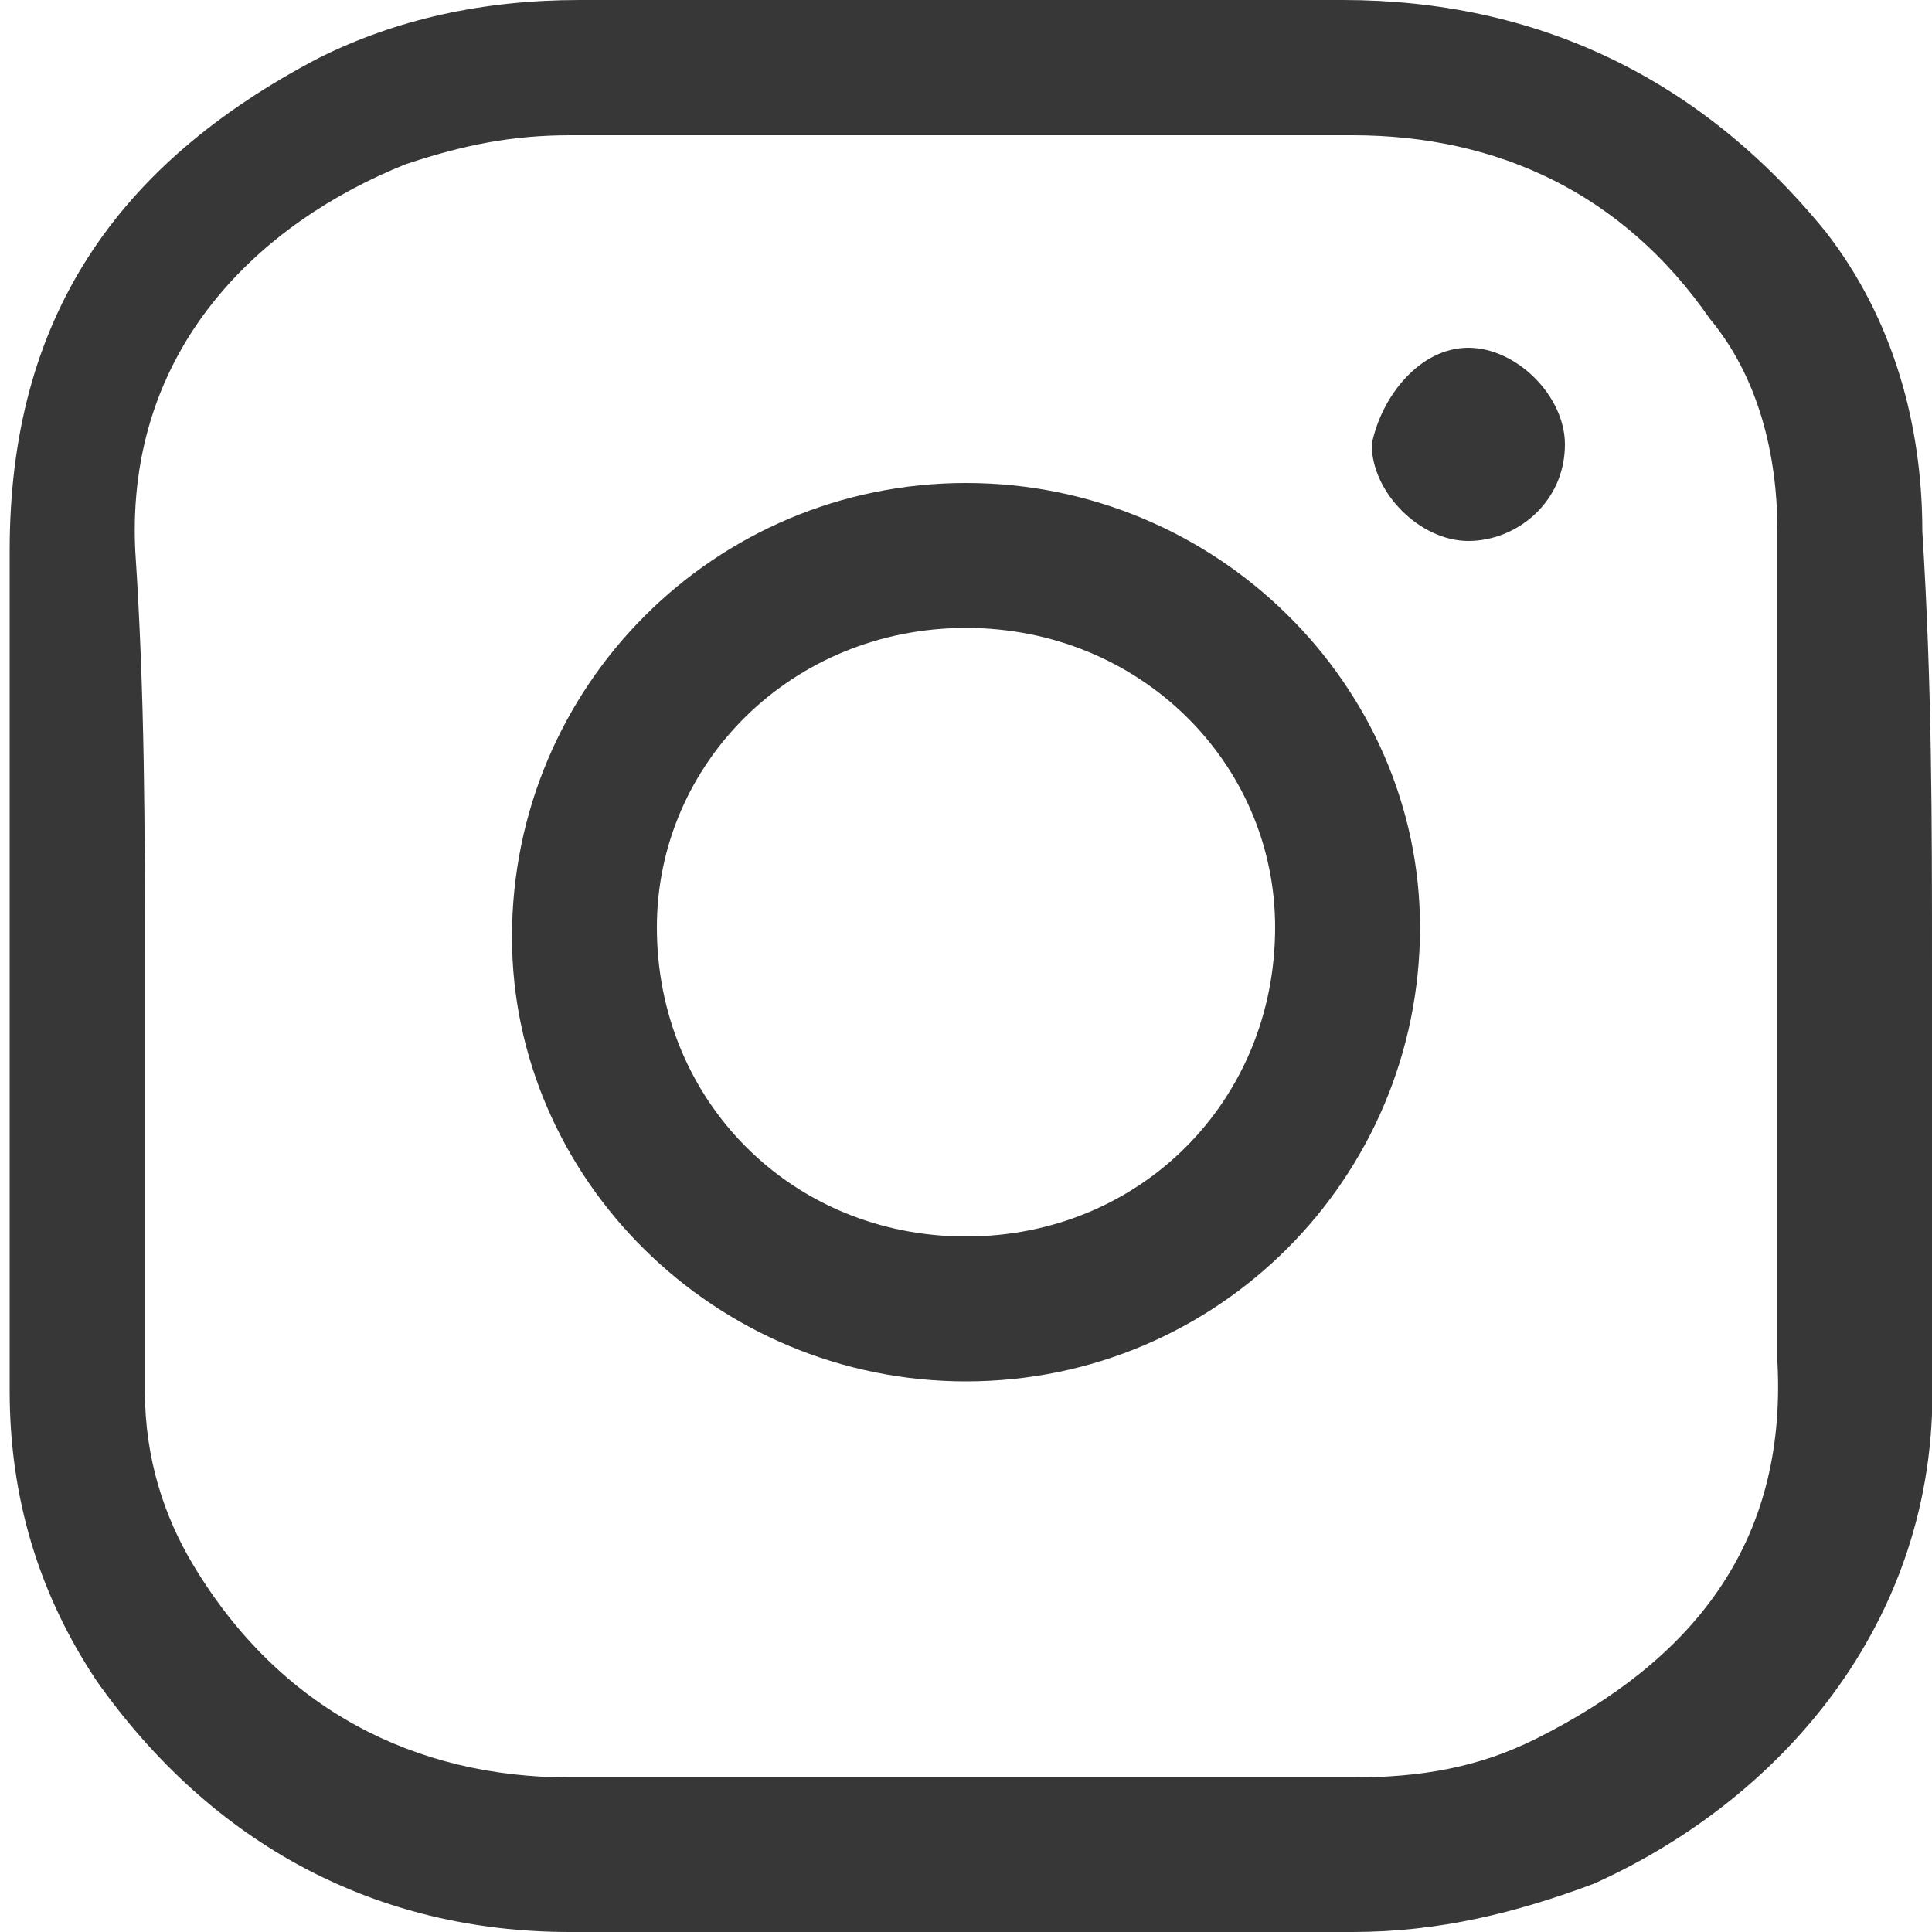
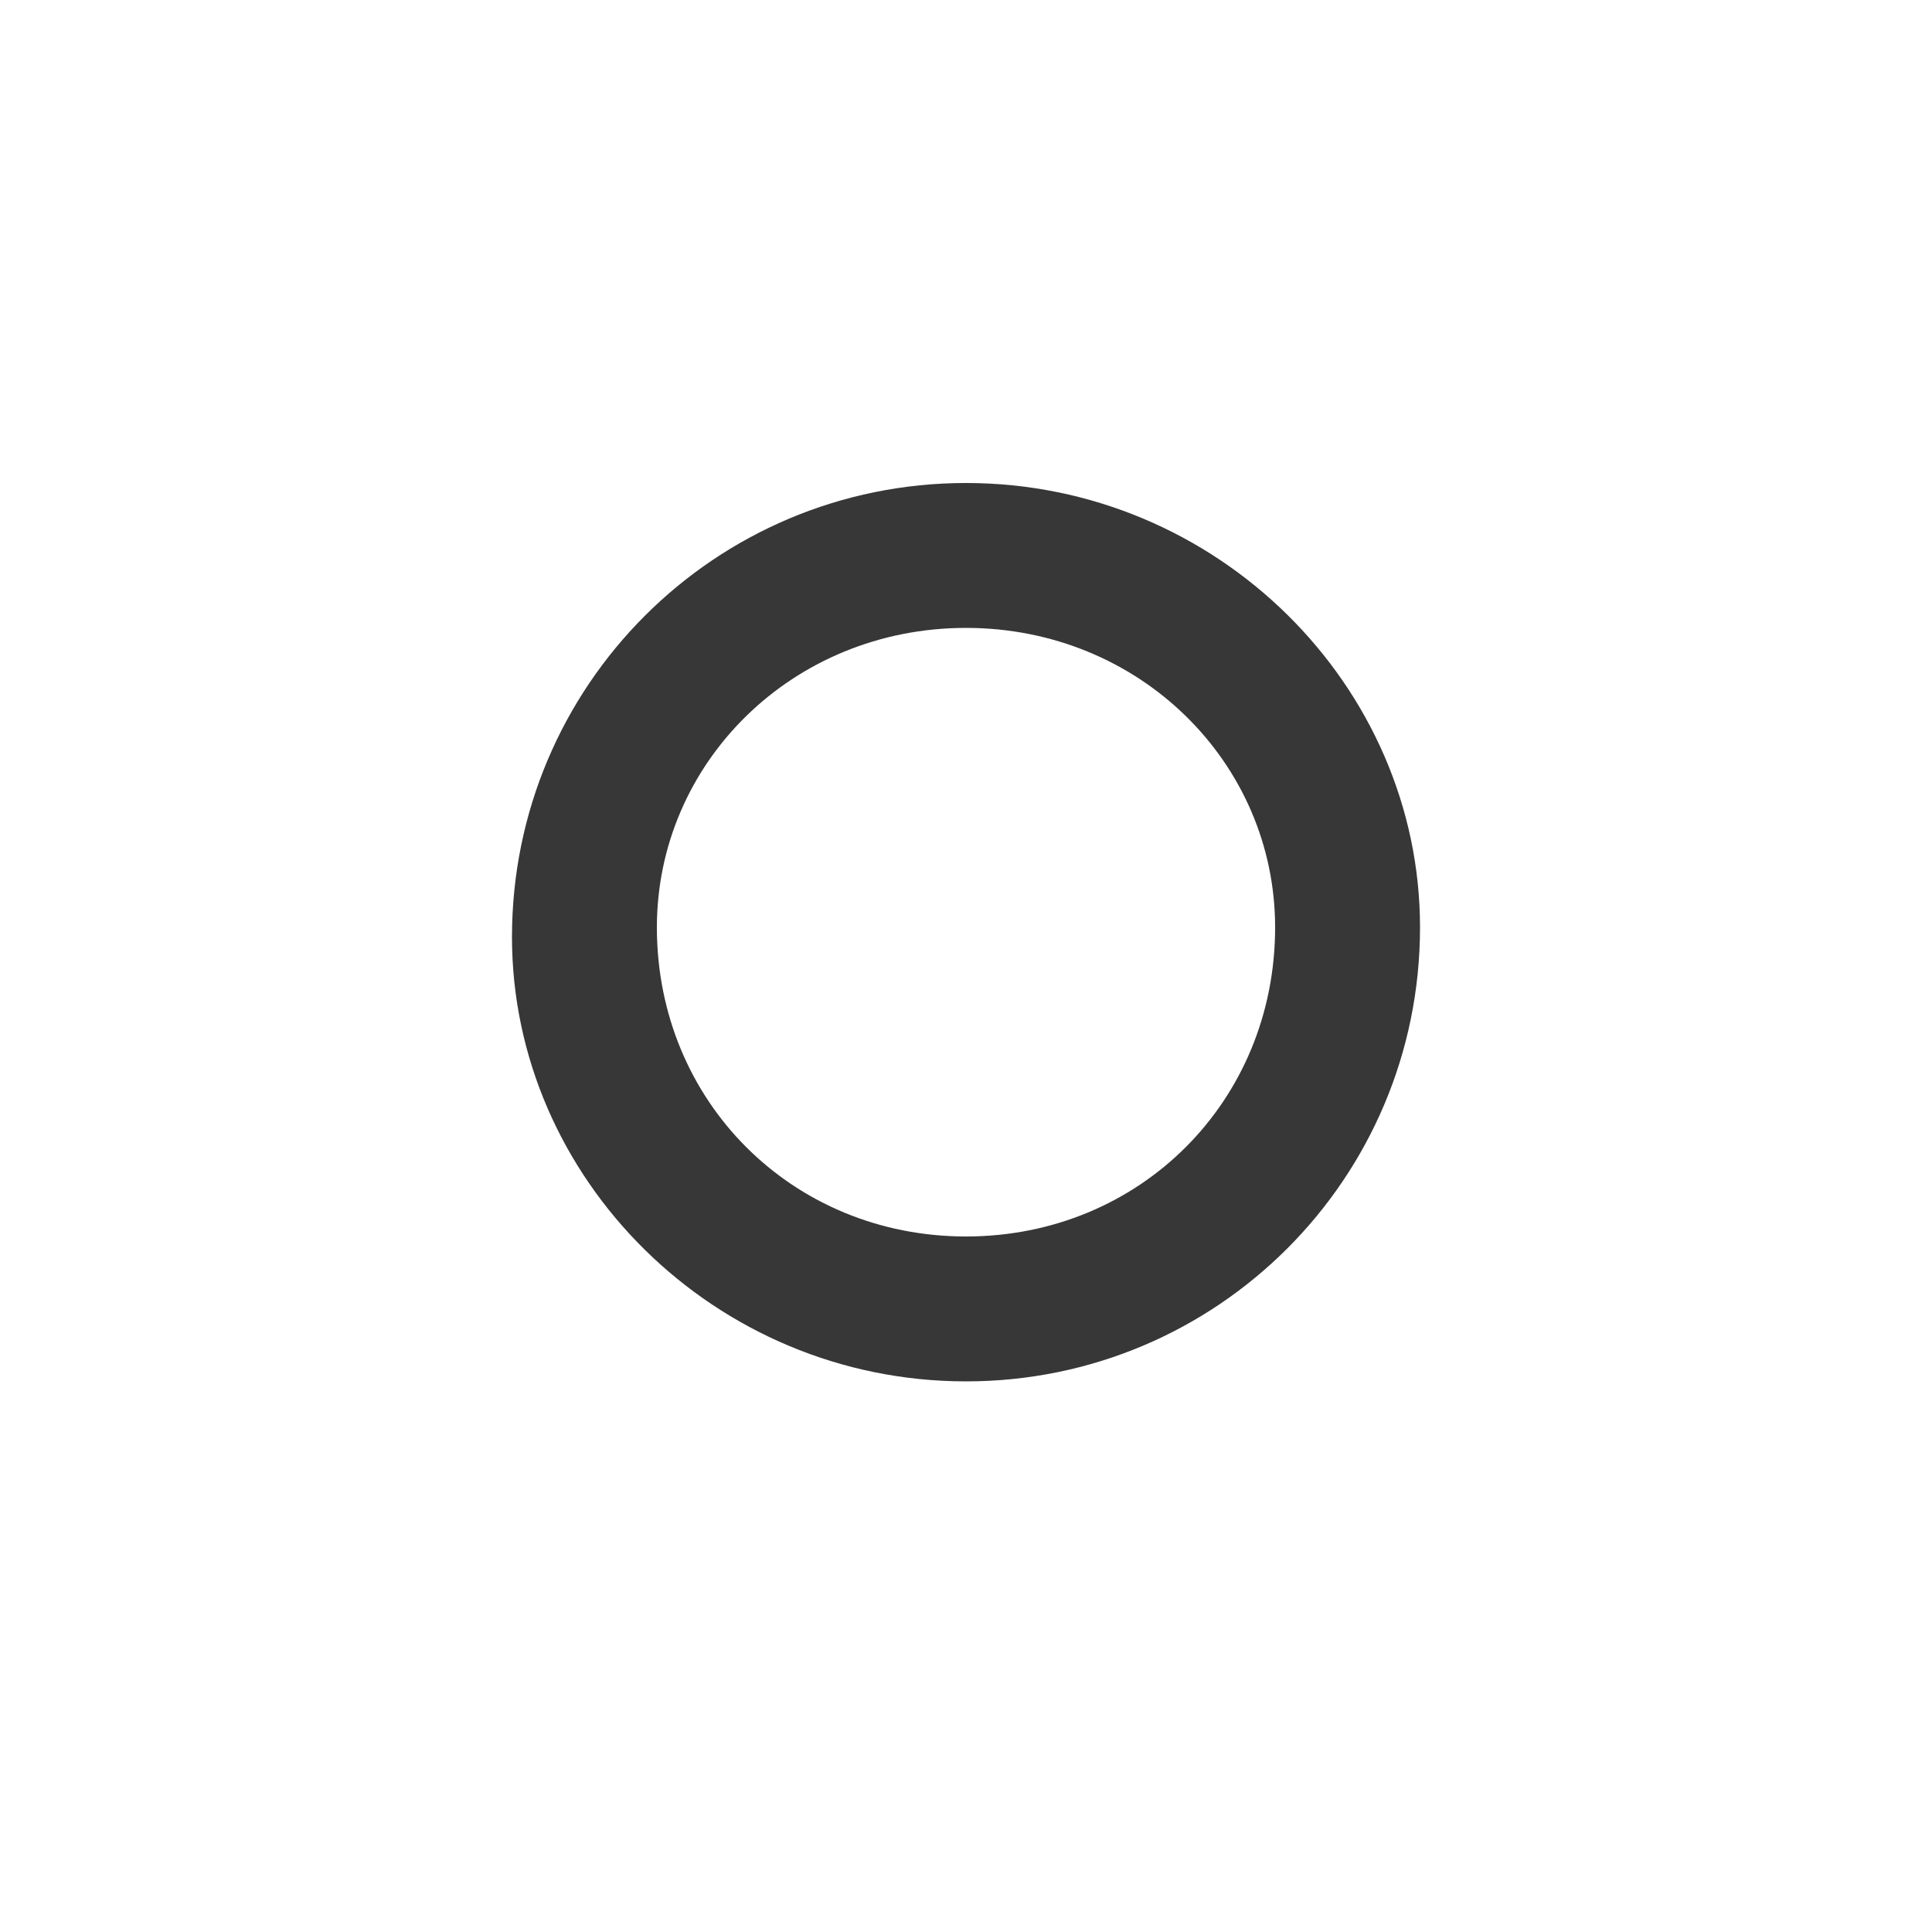
<svg xmlns="http://www.w3.org/2000/svg" version="1.1" id="レイヤー_1" x="0px" y="0px" viewBox="0 0 20 20" style="enable-background:new 0 0 20 20;" xml:space="preserve">
  <style type="text/css">
	.st0{fill:#373737;}
</style>
-   <path class="st0" d="M20,10c0,1.4,0,2.8,0,4.2c0.1,2.5-1.5,4.4-3.5,5.3C15.7,19.8,14.9,20,14,20c-2.7,0-5.4,0-8.1,0  c-2,0-3.7-0.9-4.9-2.6c-0.6-0.9-0.9-1.9-0.9-3c0-2.9,0-5.8,0-8.7c0-2.4,1.1-4,3.2-5.1C4.1,0.2,5,0,6,0c2.6,0,5.3,0,7.9,0  c2,0,3.7,0.8,5,2.4c0.7,0.9,1,2,1,3.1C20,7.1,20,8.5,20,10z M1.5,10c0,1.5,0,3,0,4.4c0,0.7,0.2,1.3,0.5,1.8c0.9,1.5,2.3,2.2,3.9,2.2  c2.7,0,5.4,0,8.1,0c0.7,0,1.3-0.1,1.9-0.4c1.6-0.8,2.6-2,2.5-3.9c0-2.9,0-5.7,0-8.6c0-0.8-0.2-1.6-0.7-2.2C16.8,2,15.5,1.4,14,1.4  c-2.7,0-5.4,0-8.1,0c-0.6,0-1.1,0.1-1.7,0.3c-1.5,0.6-2.9,1.9-2.8,4C1.5,7.2,1.5,8.6,1.5,10z" />
  <path class="st0" d="M10,14.3c-2.6,0-4.7-2.1-4.7-4.6C5.3,7.1,7.4,5,10,5s4.7,2.1,4.7,4.6C14.7,12.2,12.6,14.3,10,14.3z M10,12.8  c1.8,0,3.2-1.4,3.2-3.2c0-1.7-1.4-3.1-3.2-3.1S6.8,7.9,6.8,9.6C6.8,11.4,8.2,12.8,10,12.8z" />
-   <path class="st0" d="M15.2,3.6c0.5,0,1,0.5,1,1c0,0.6-0.5,1-1,1s-1-0.5-1-1C14.3,4.1,14.7,3.6,15.2,3.6z" />
</svg>